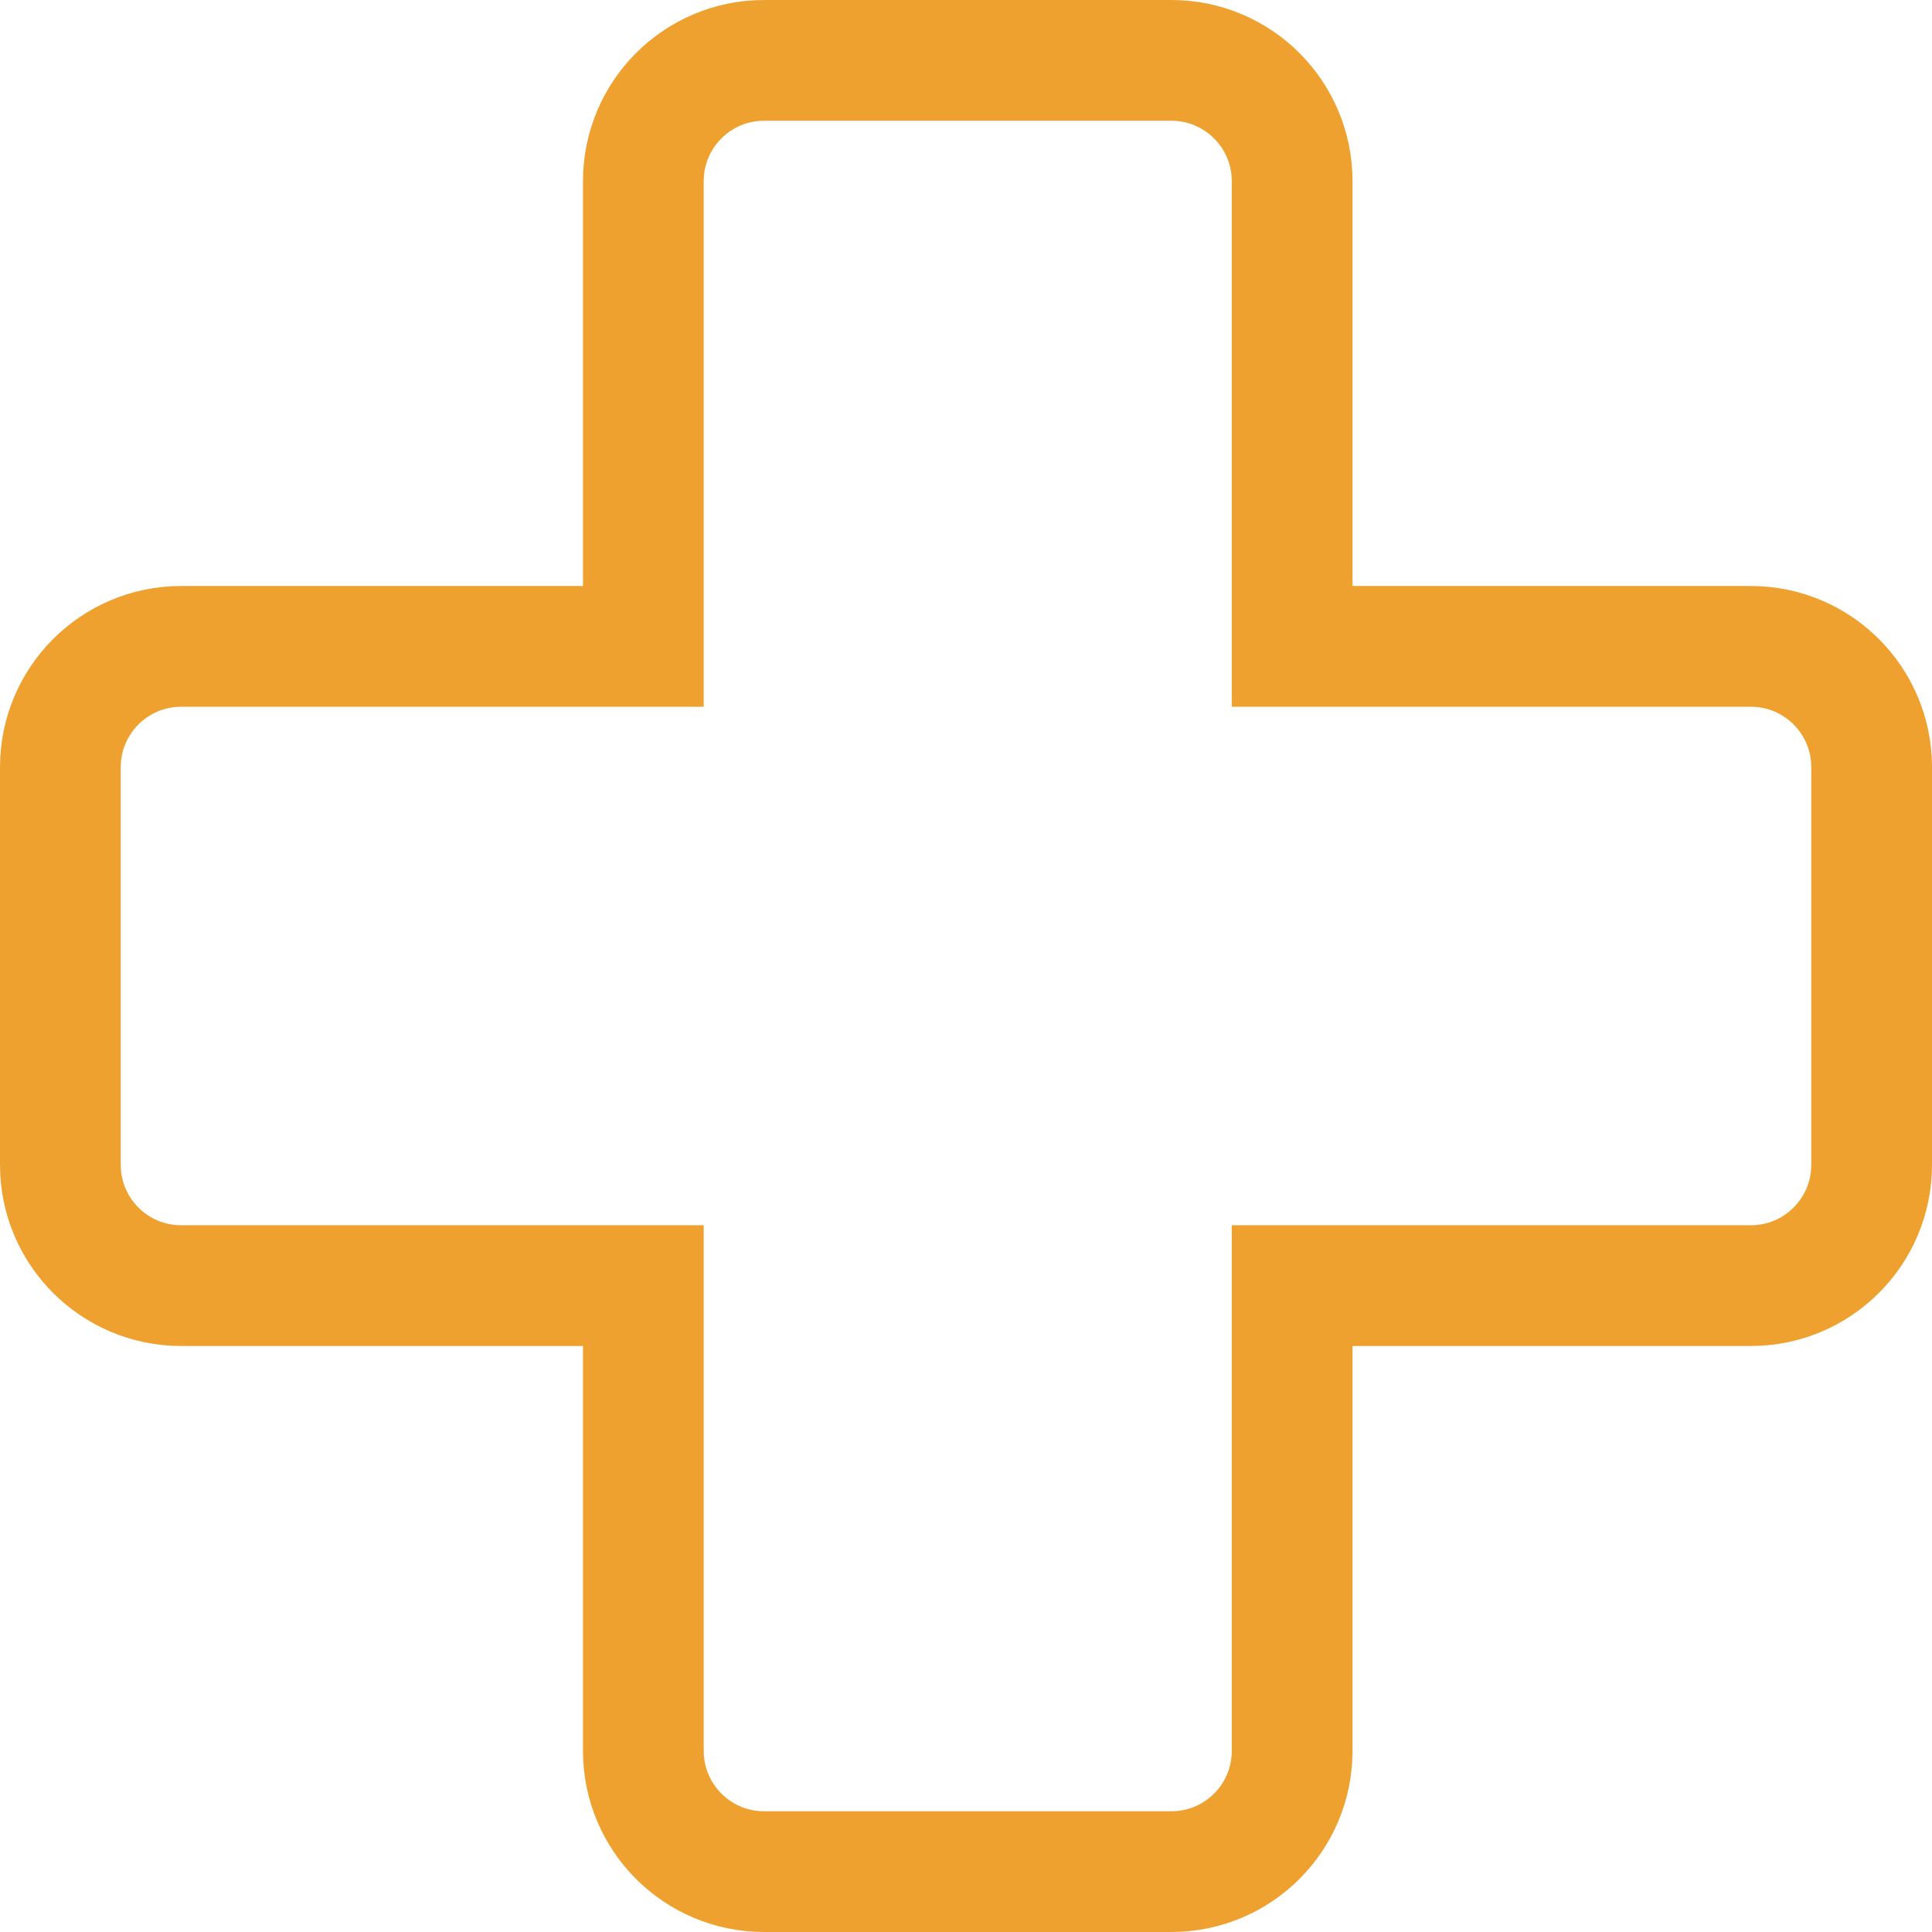
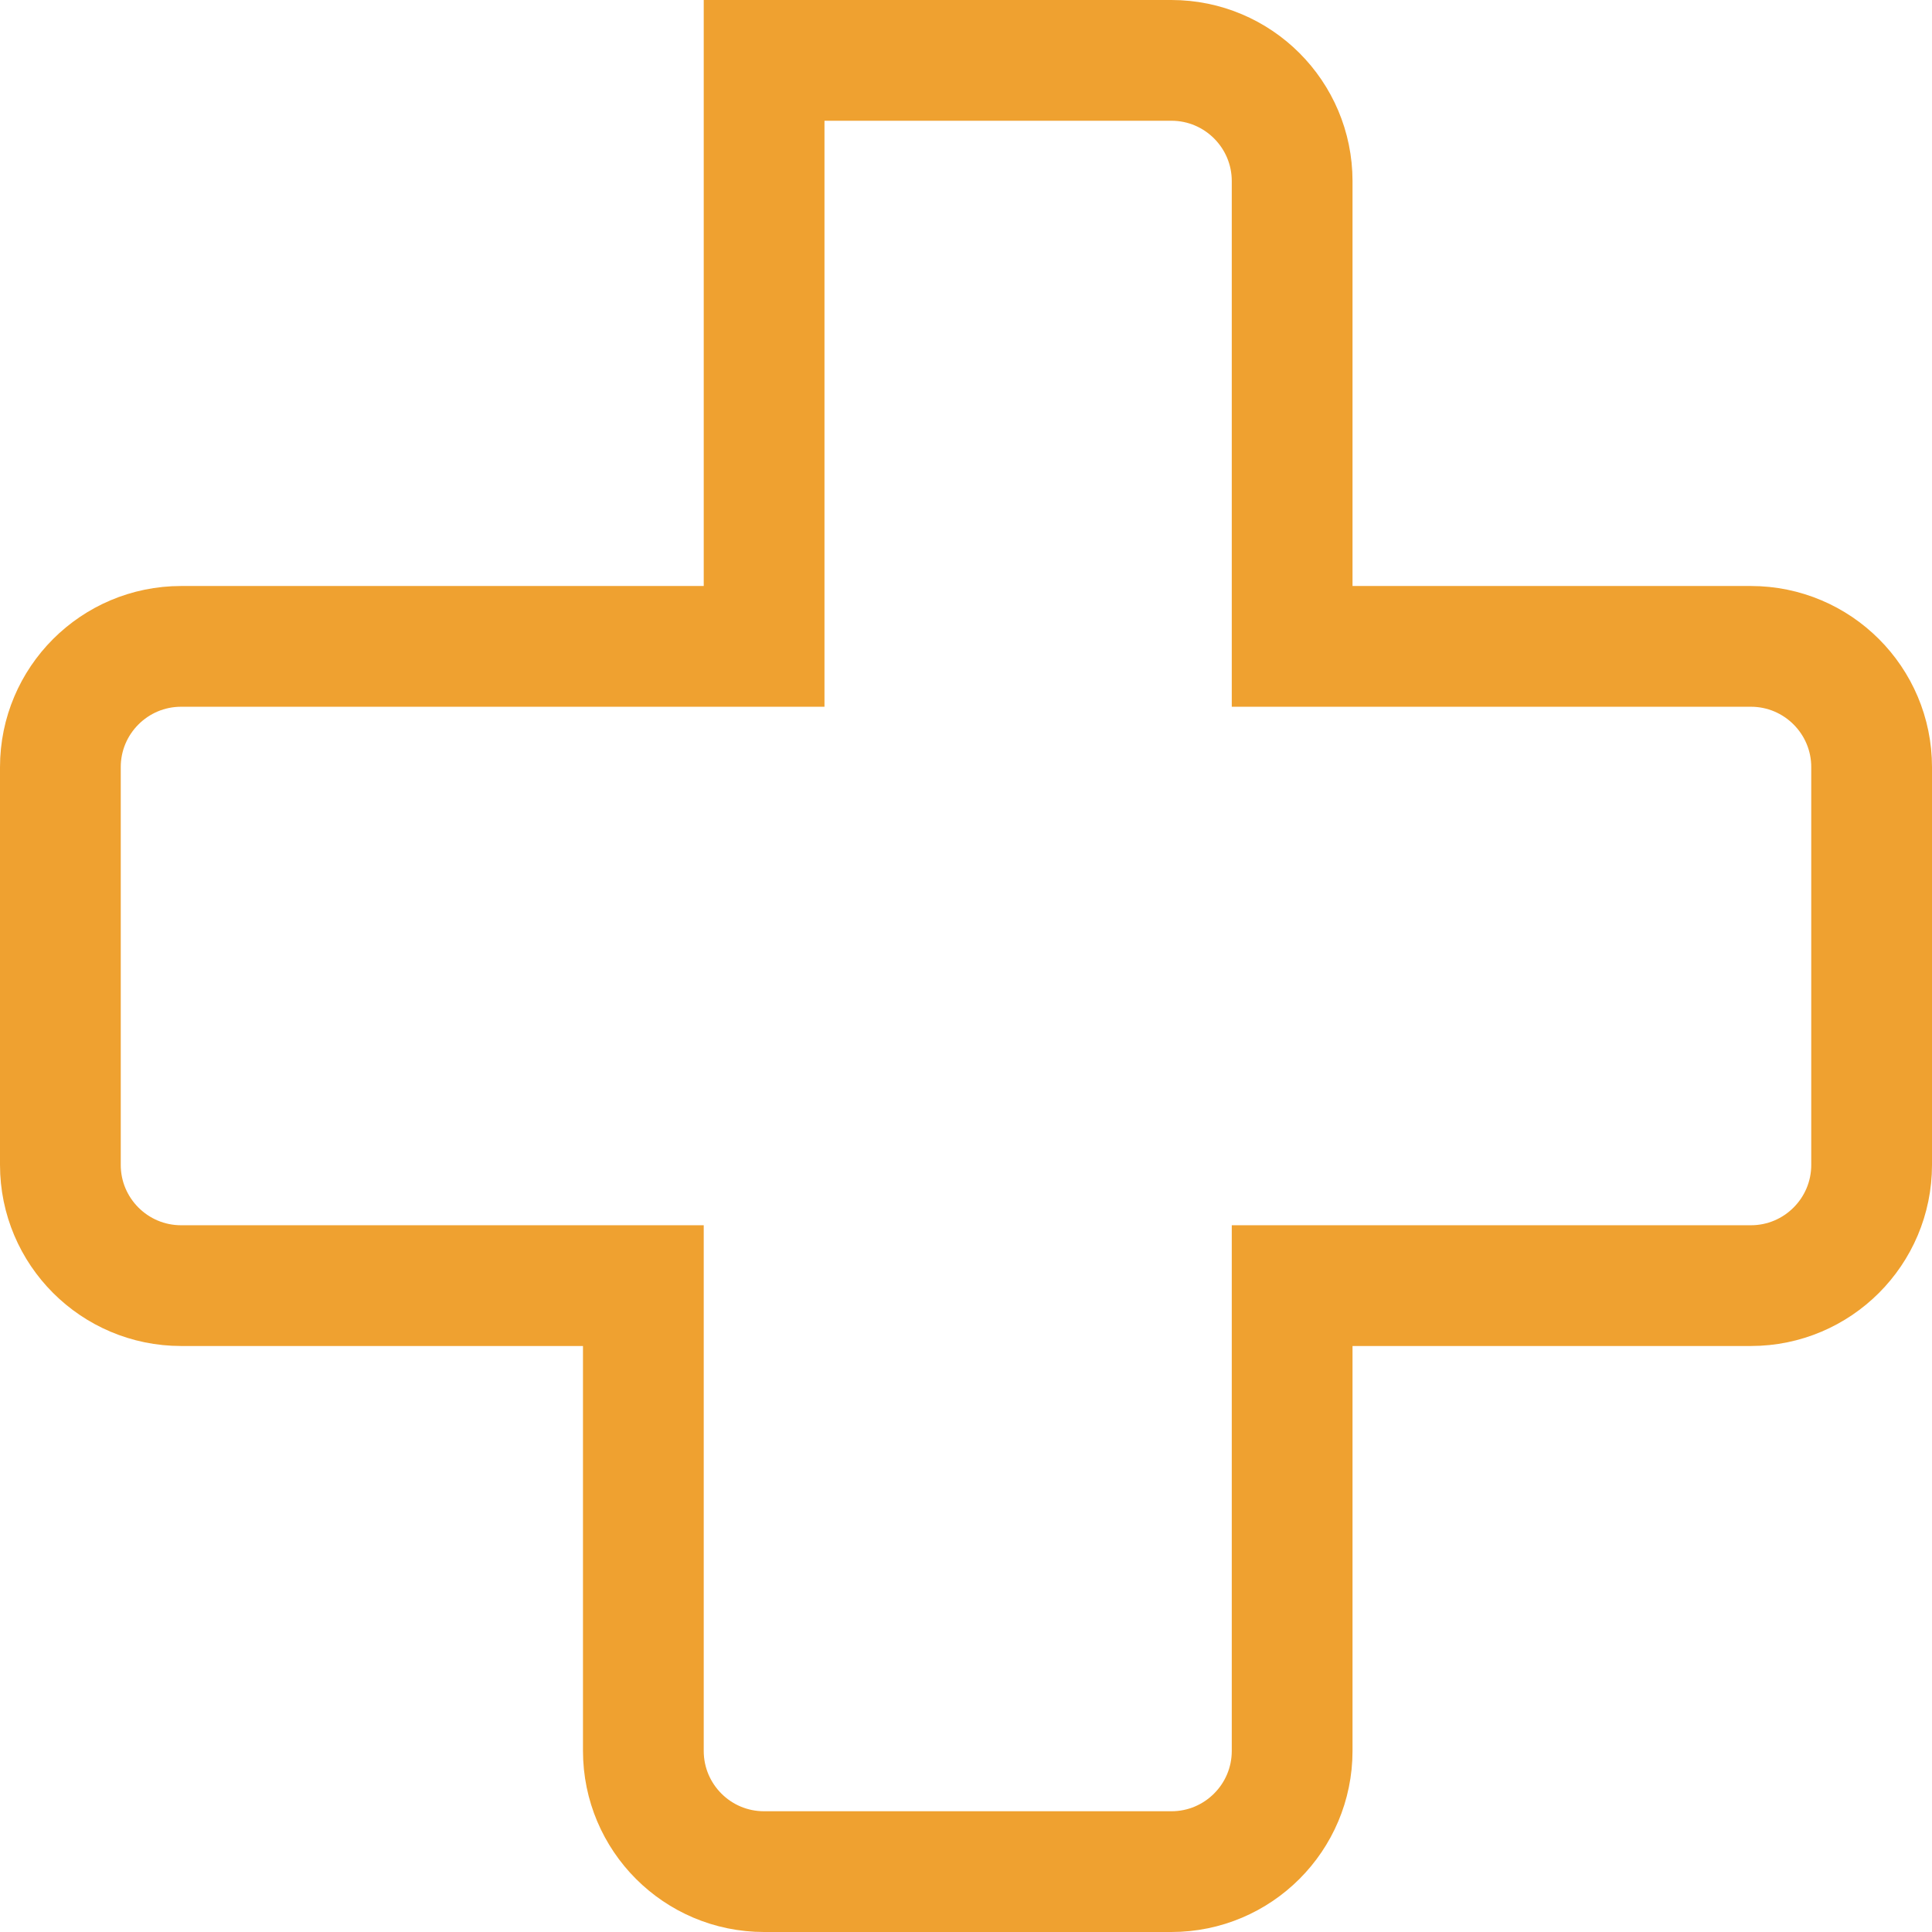
<svg xmlns="http://www.w3.org/2000/svg" width="16" height="16" viewBox="0 0 16 16" fill="none">
-   <path d="M5.328 14.5C5.328 15.052 5.775 15.5 6.328 15.5H9.701C10.253 15.5 10.701 15.052 10.701 14.5V10.647H14.5C15.052 10.647 15.5 10.199 15.5 9.647V6.353C15.5 5.801 15.052 5.353 14.5 5.353H10.701V1.5C10.701 0.948 10.253 0.5 9.701 0.5H6.328C5.775 0.5 5.328 0.948 5.328 1.5V5.353H1.5C0.948 5.353 0.5 5.801 0.5 6.353V9.647C0.5 10.199 0.948 10.647 1.5 10.647H5.328V14.5Z" stroke="#EFA130" />
+   <path d="M5.328 14.5C5.328 15.052 5.775 15.5 6.328 15.5H9.701C10.253 15.5 10.701 15.052 10.701 14.5V10.647H14.5C15.052 10.647 15.5 10.199 15.5 9.647V6.353C15.5 5.801 15.052 5.353 14.5 5.353H10.701V1.5C10.701 0.948 10.253 0.5 9.701 0.5H6.328V5.353H1.5C0.948 5.353 0.5 5.801 0.5 6.353V9.647C0.5 10.199 0.948 10.647 1.5 10.647H5.328V14.5Z" stroke="#EFA130" />
</svg>